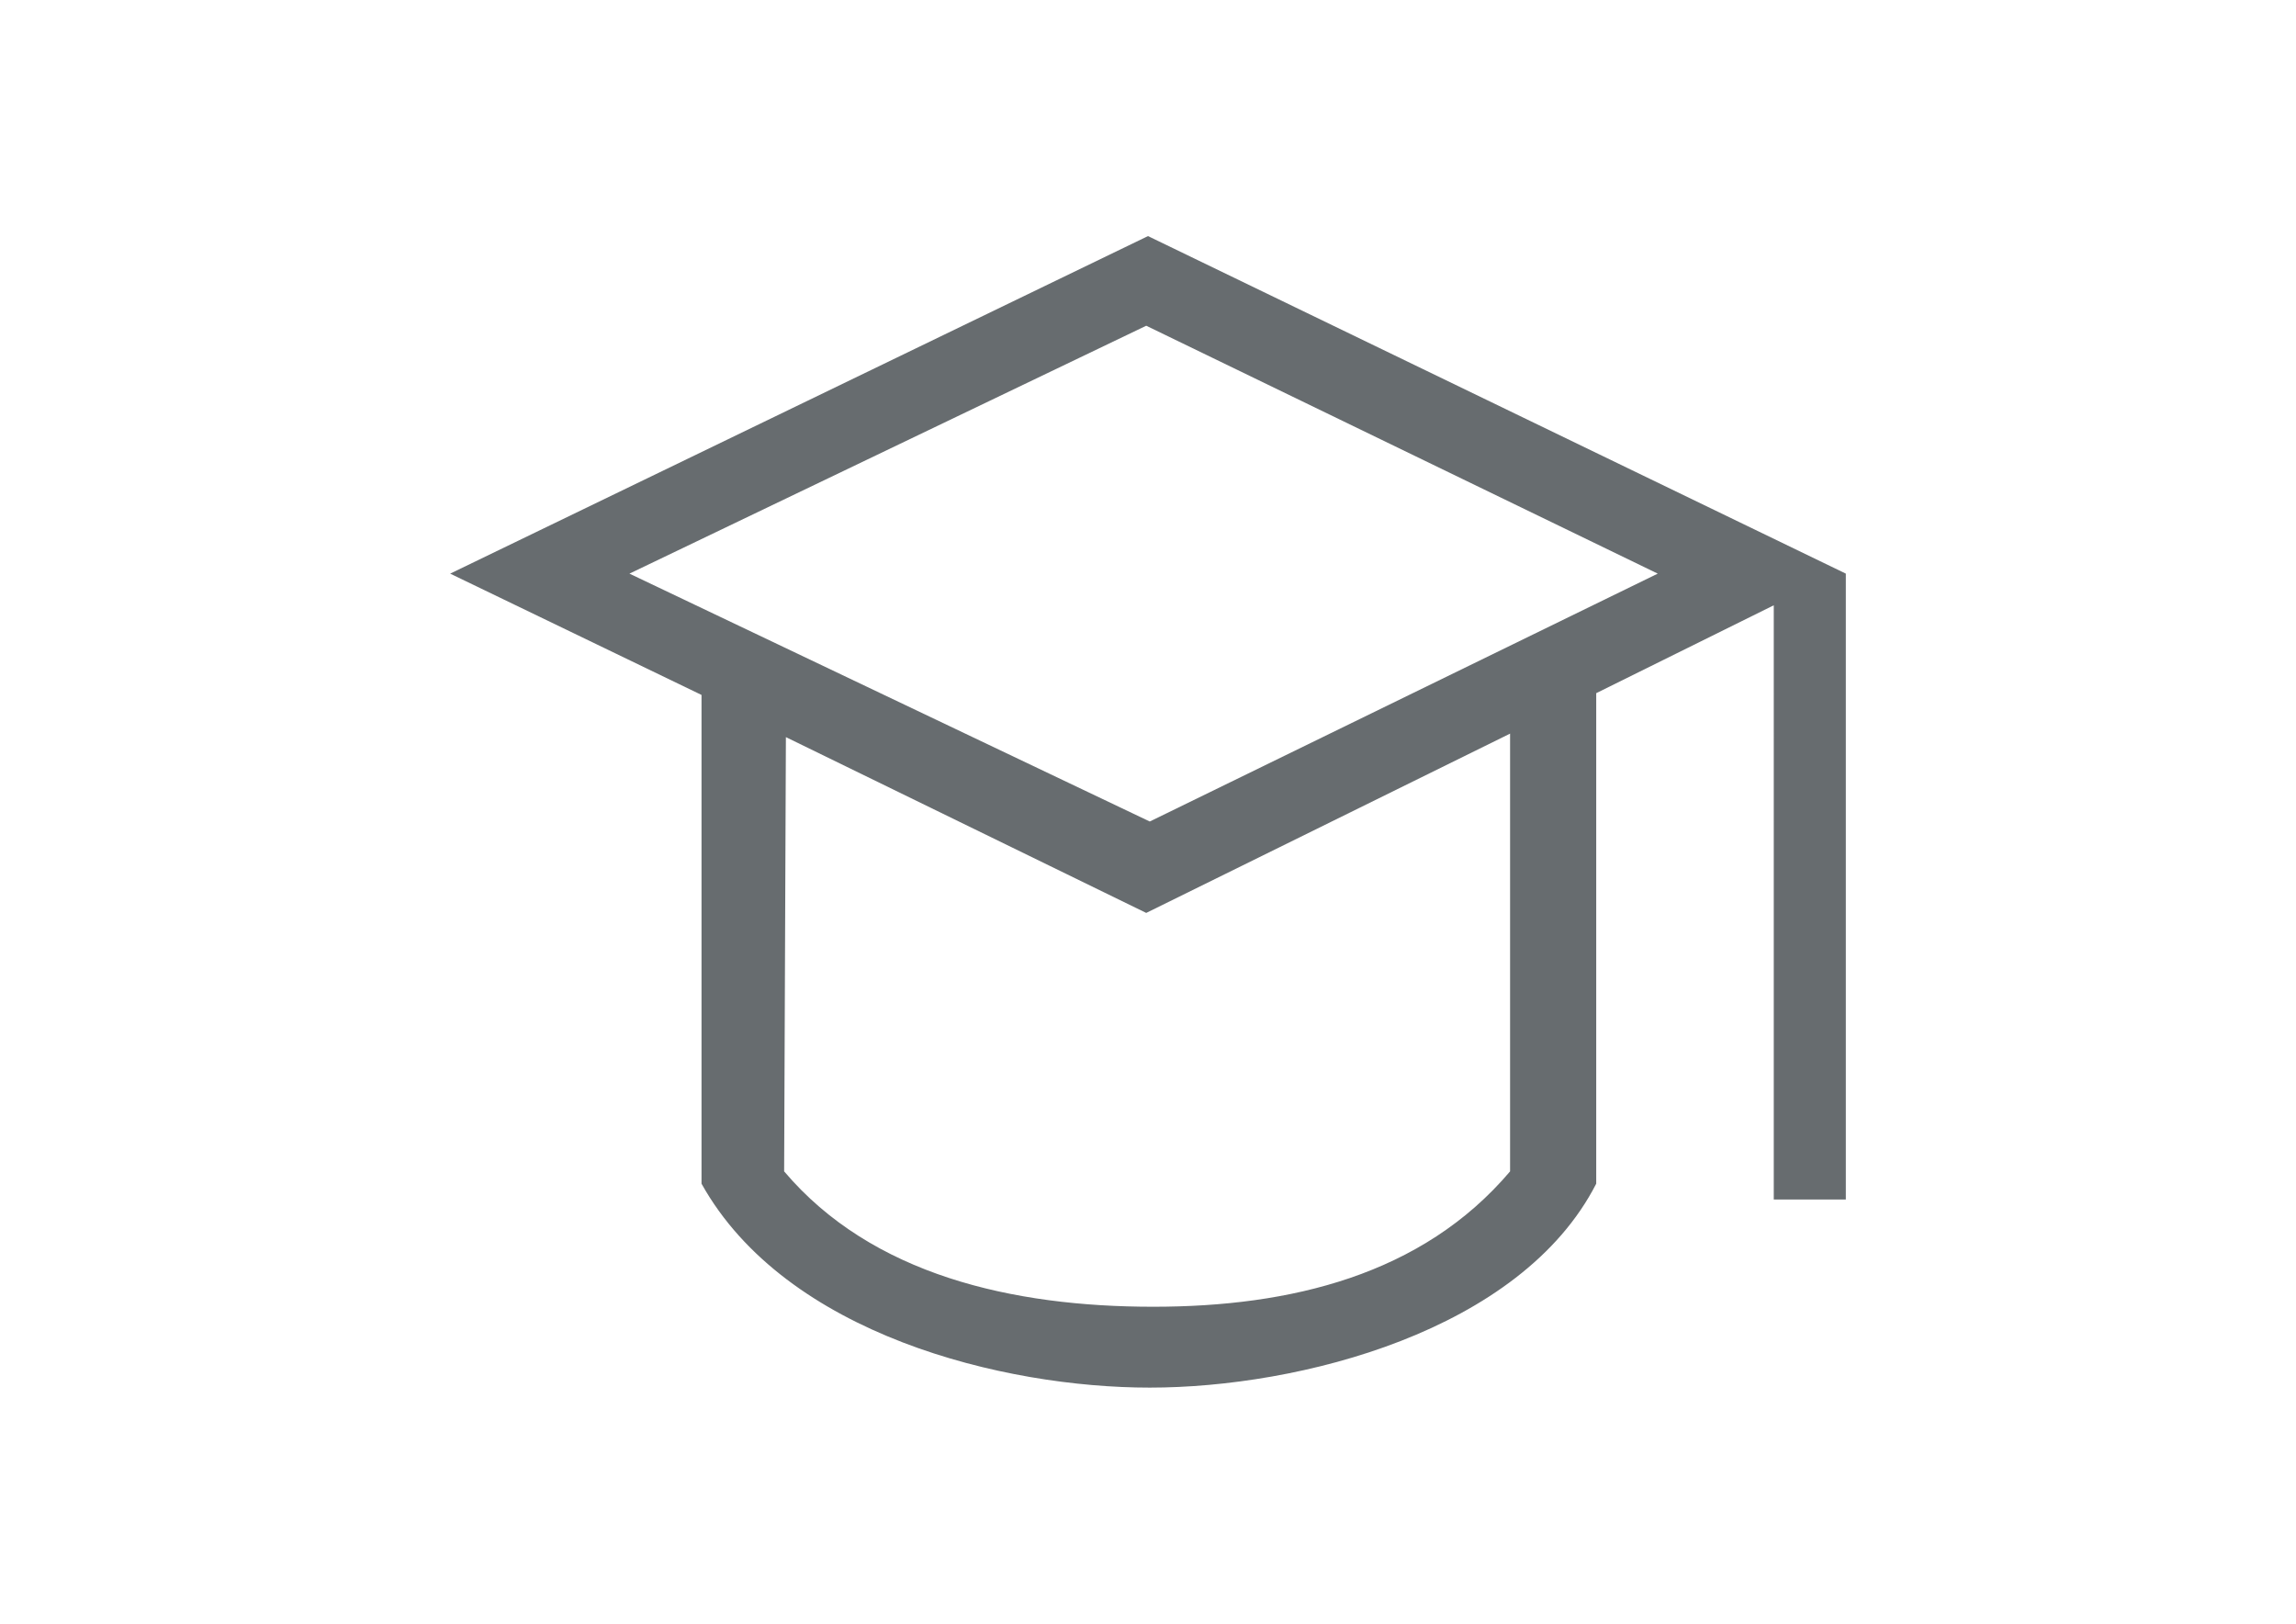
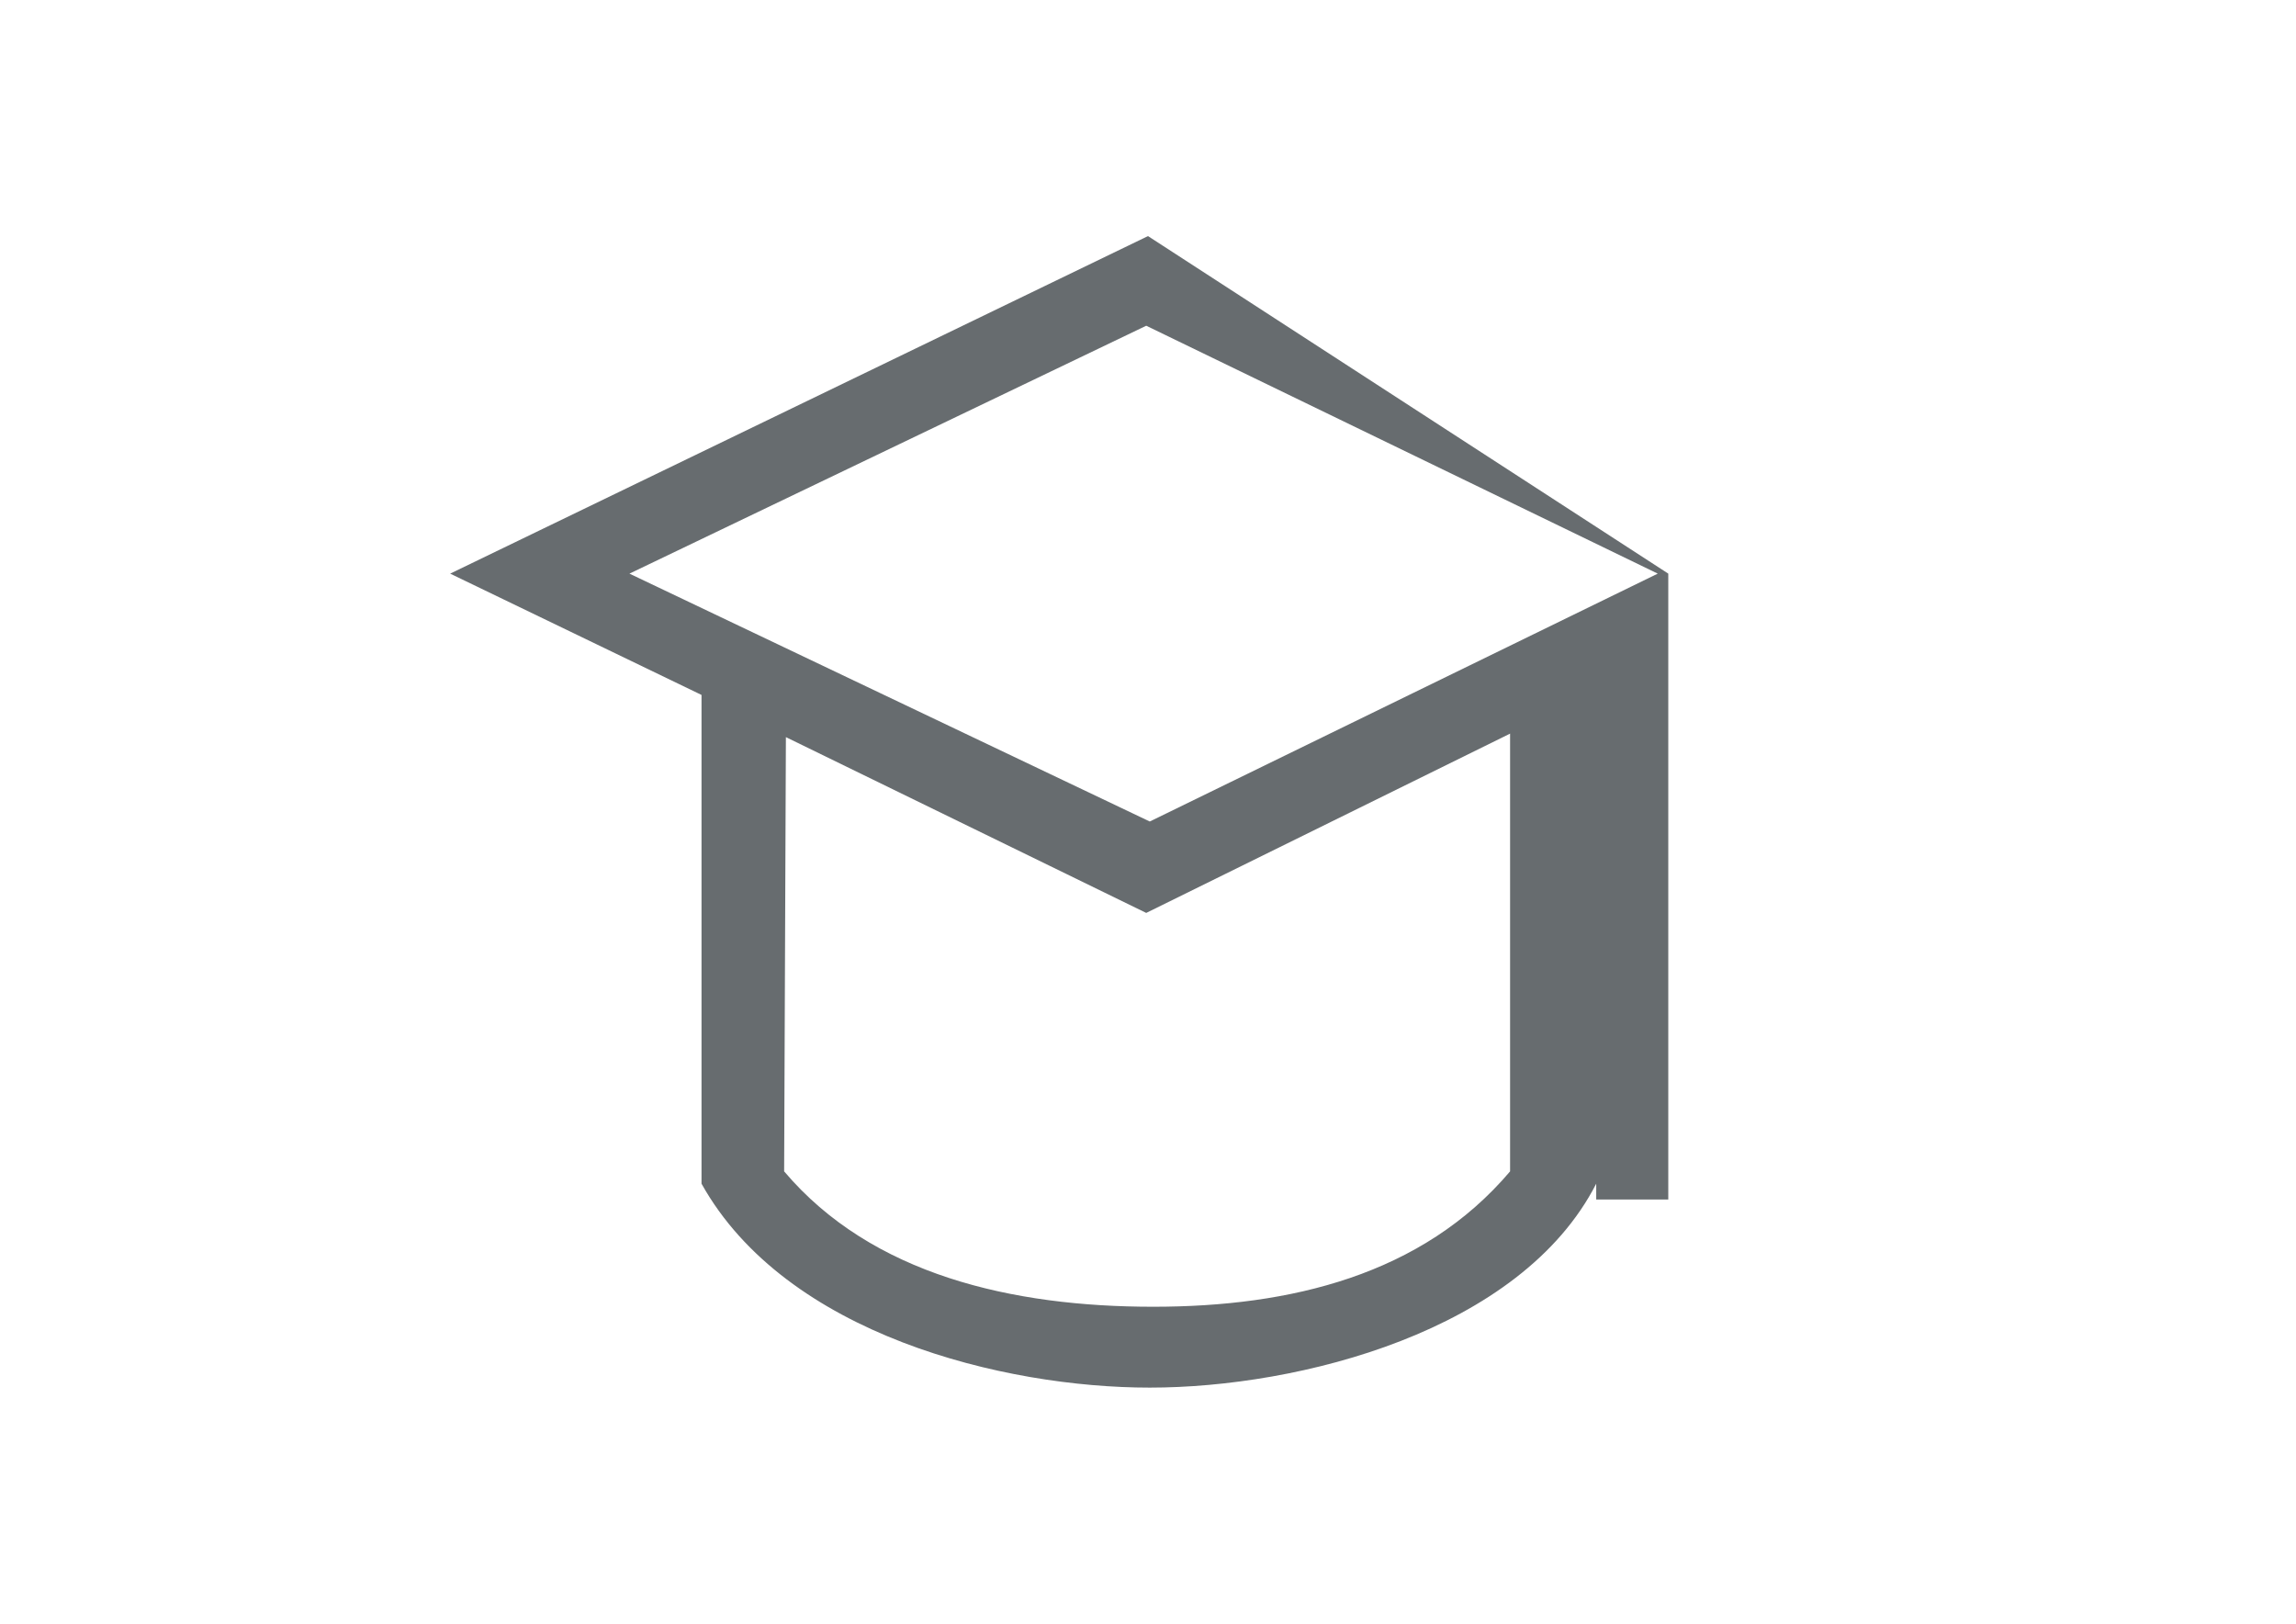
<svg xmlns="http://www.w3.org/2000/svg" viewBox="0 0 841.889 595.281">
-   <path d="M420.942 86.553l-255.875 123.75 92.163 44.47v179.184c30.94 55.427 110.86 74.765 164.36 74.765 54.786 0 135.992-20.625 163.706-74.765v-179.83l65.103-32.22V439.75h26.425v-229.45L420.942 86.553zm132.772 342.89c-32.23 38.028-80.566 49.632-130.84 49.632-51.558 0-103.124-11.604-135.35-49.633l.645-159.197 132.124 64.448 133.42-65.735v160.484zM421.59 301.177l-190.787-90.875 189.492-90.882 187.56 90.883-186.266 90.875z" fill="rgba(103,108,111,1)" />
+   <path d="M420.942 86.553l-255.875 123.75 92.163 44.47v179.184c30.94 55.427 110.86 74.765 164.36 74.765 54.786 0 135.992-20.625 163.706-74.765v-179.83V439.75h26.425v-229.45L420.942 86.553zm132.772 342.89c-32.23 38.028-80.566 49.632-130.84 49.632-51.558 0-103.124-11.604-135.35-49.633l.645-159.197 132.124 64.448 133.42-65.735v160.484zM421.59 301.177l-190.787-90.875 189.492-90.882 187.56 90.883-186.266 90.875z" fill="rgba(103,108,111,1)" />
</svg>